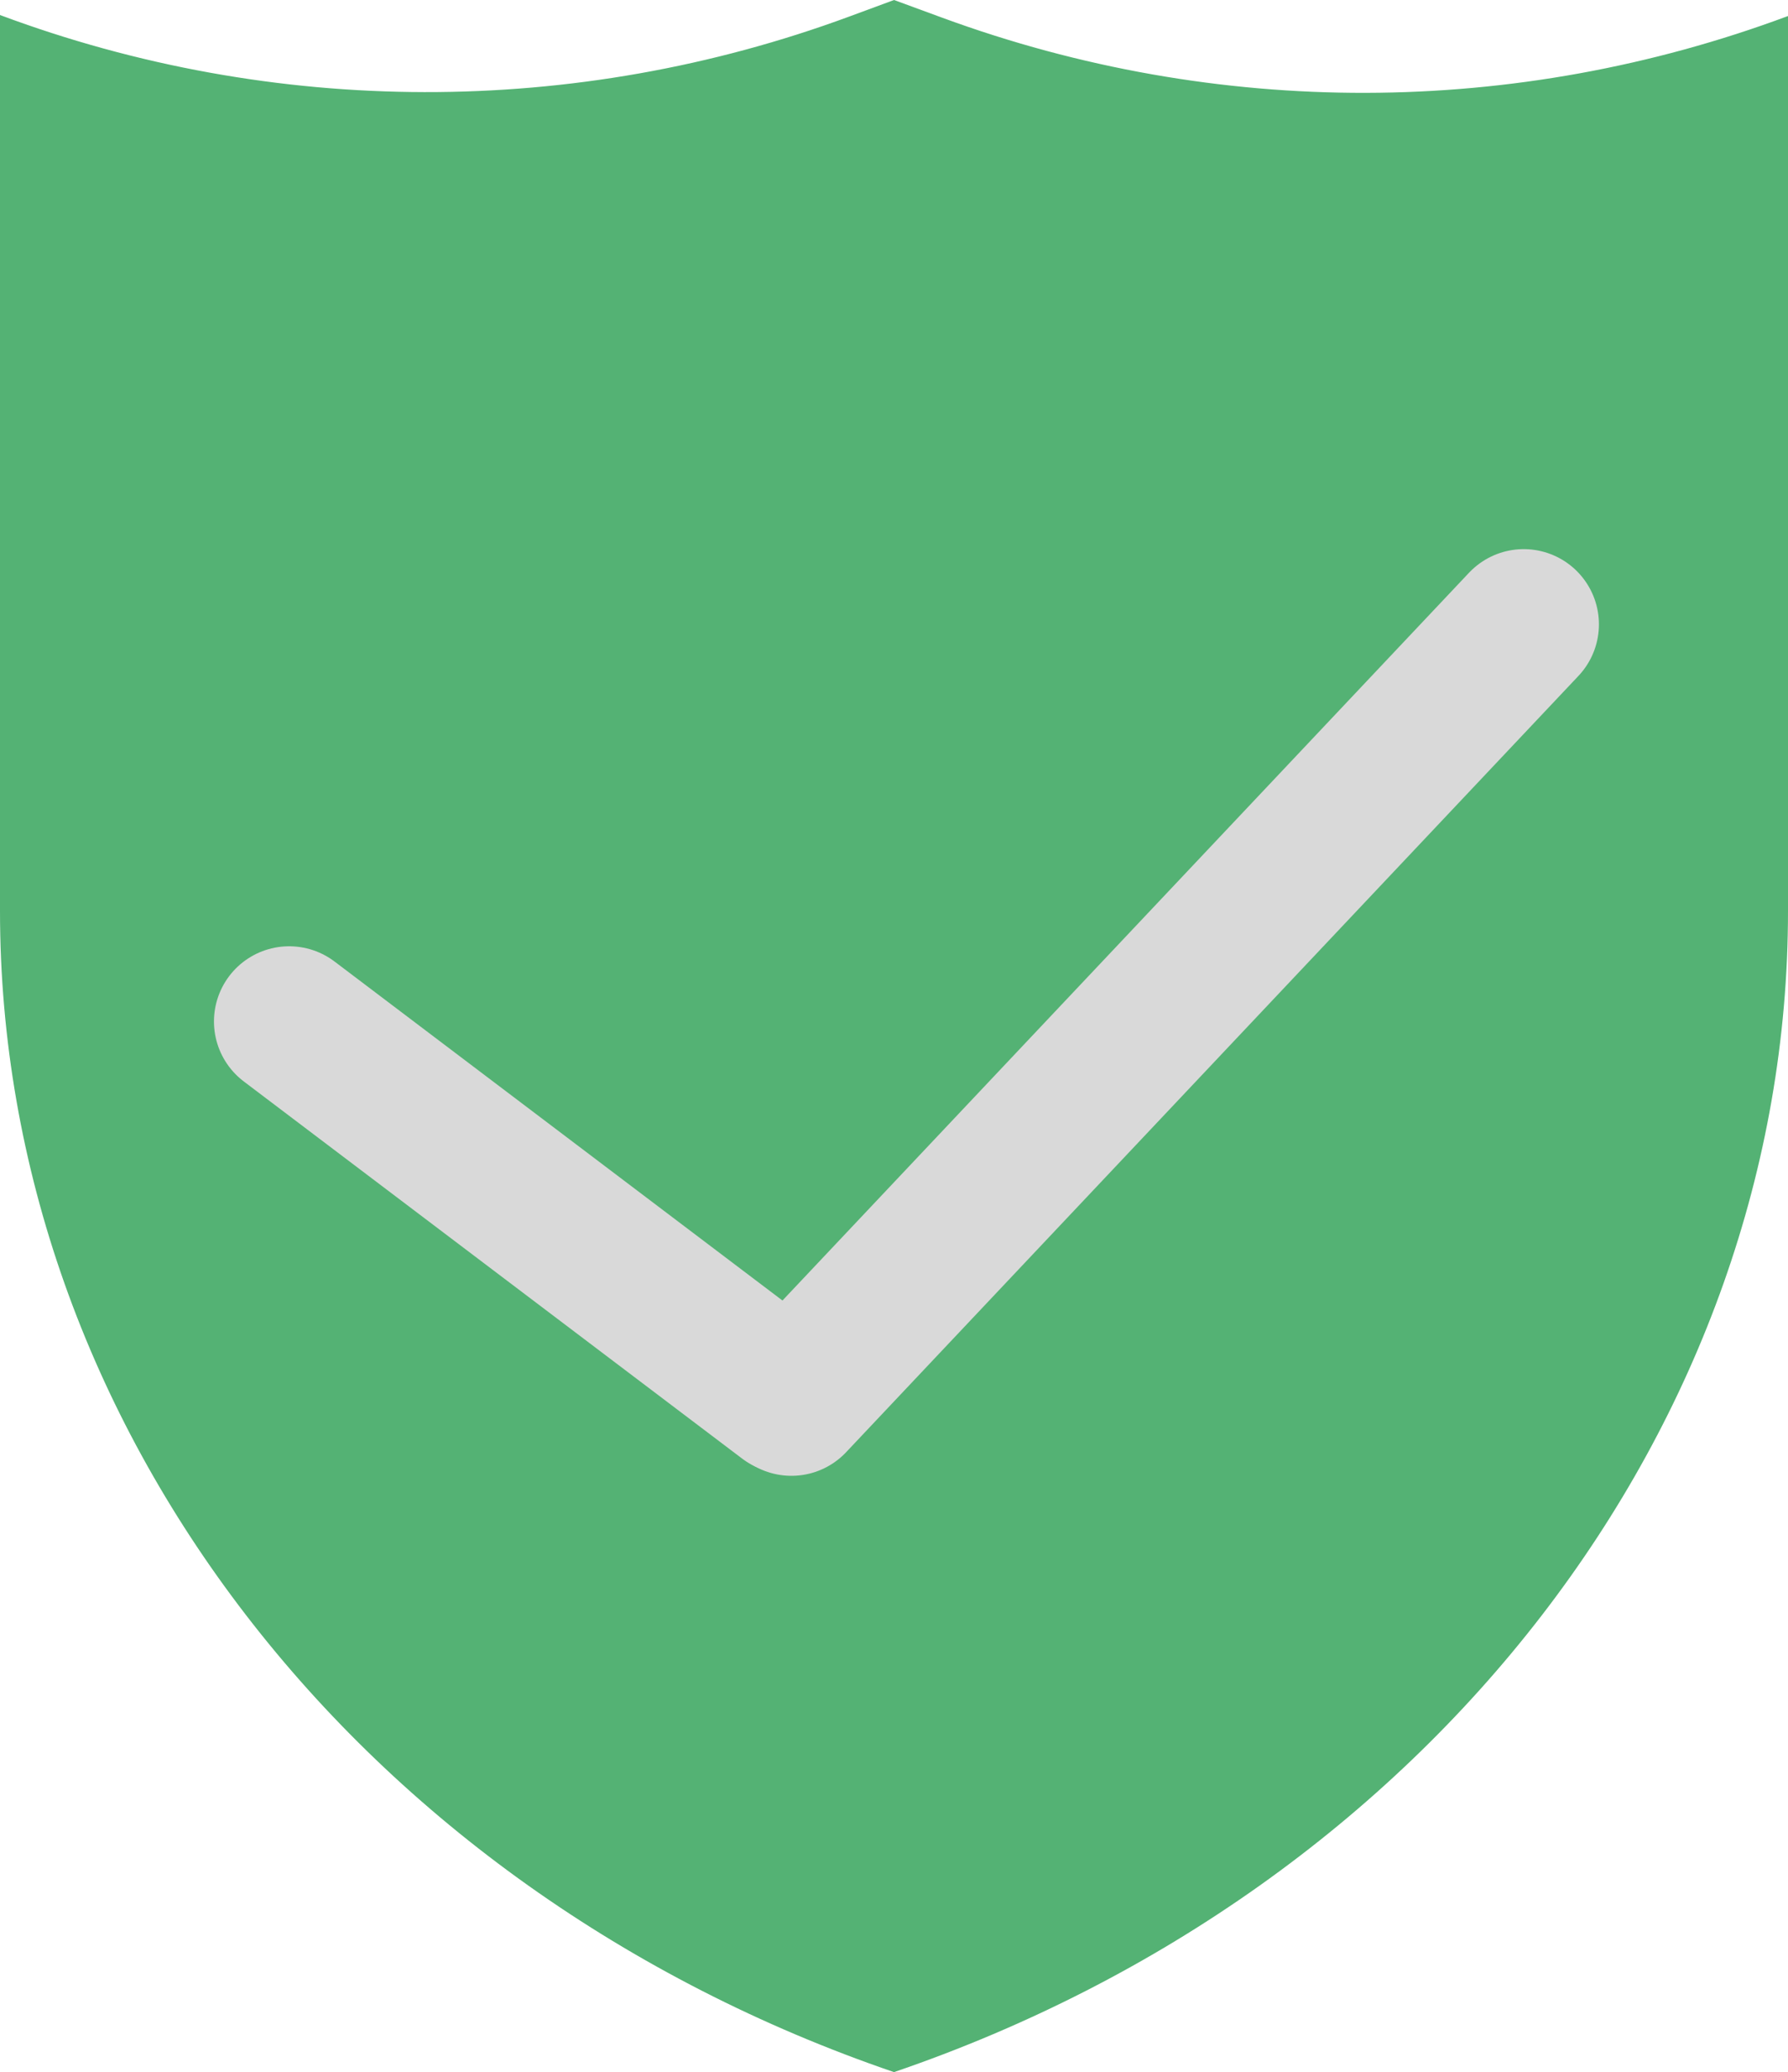
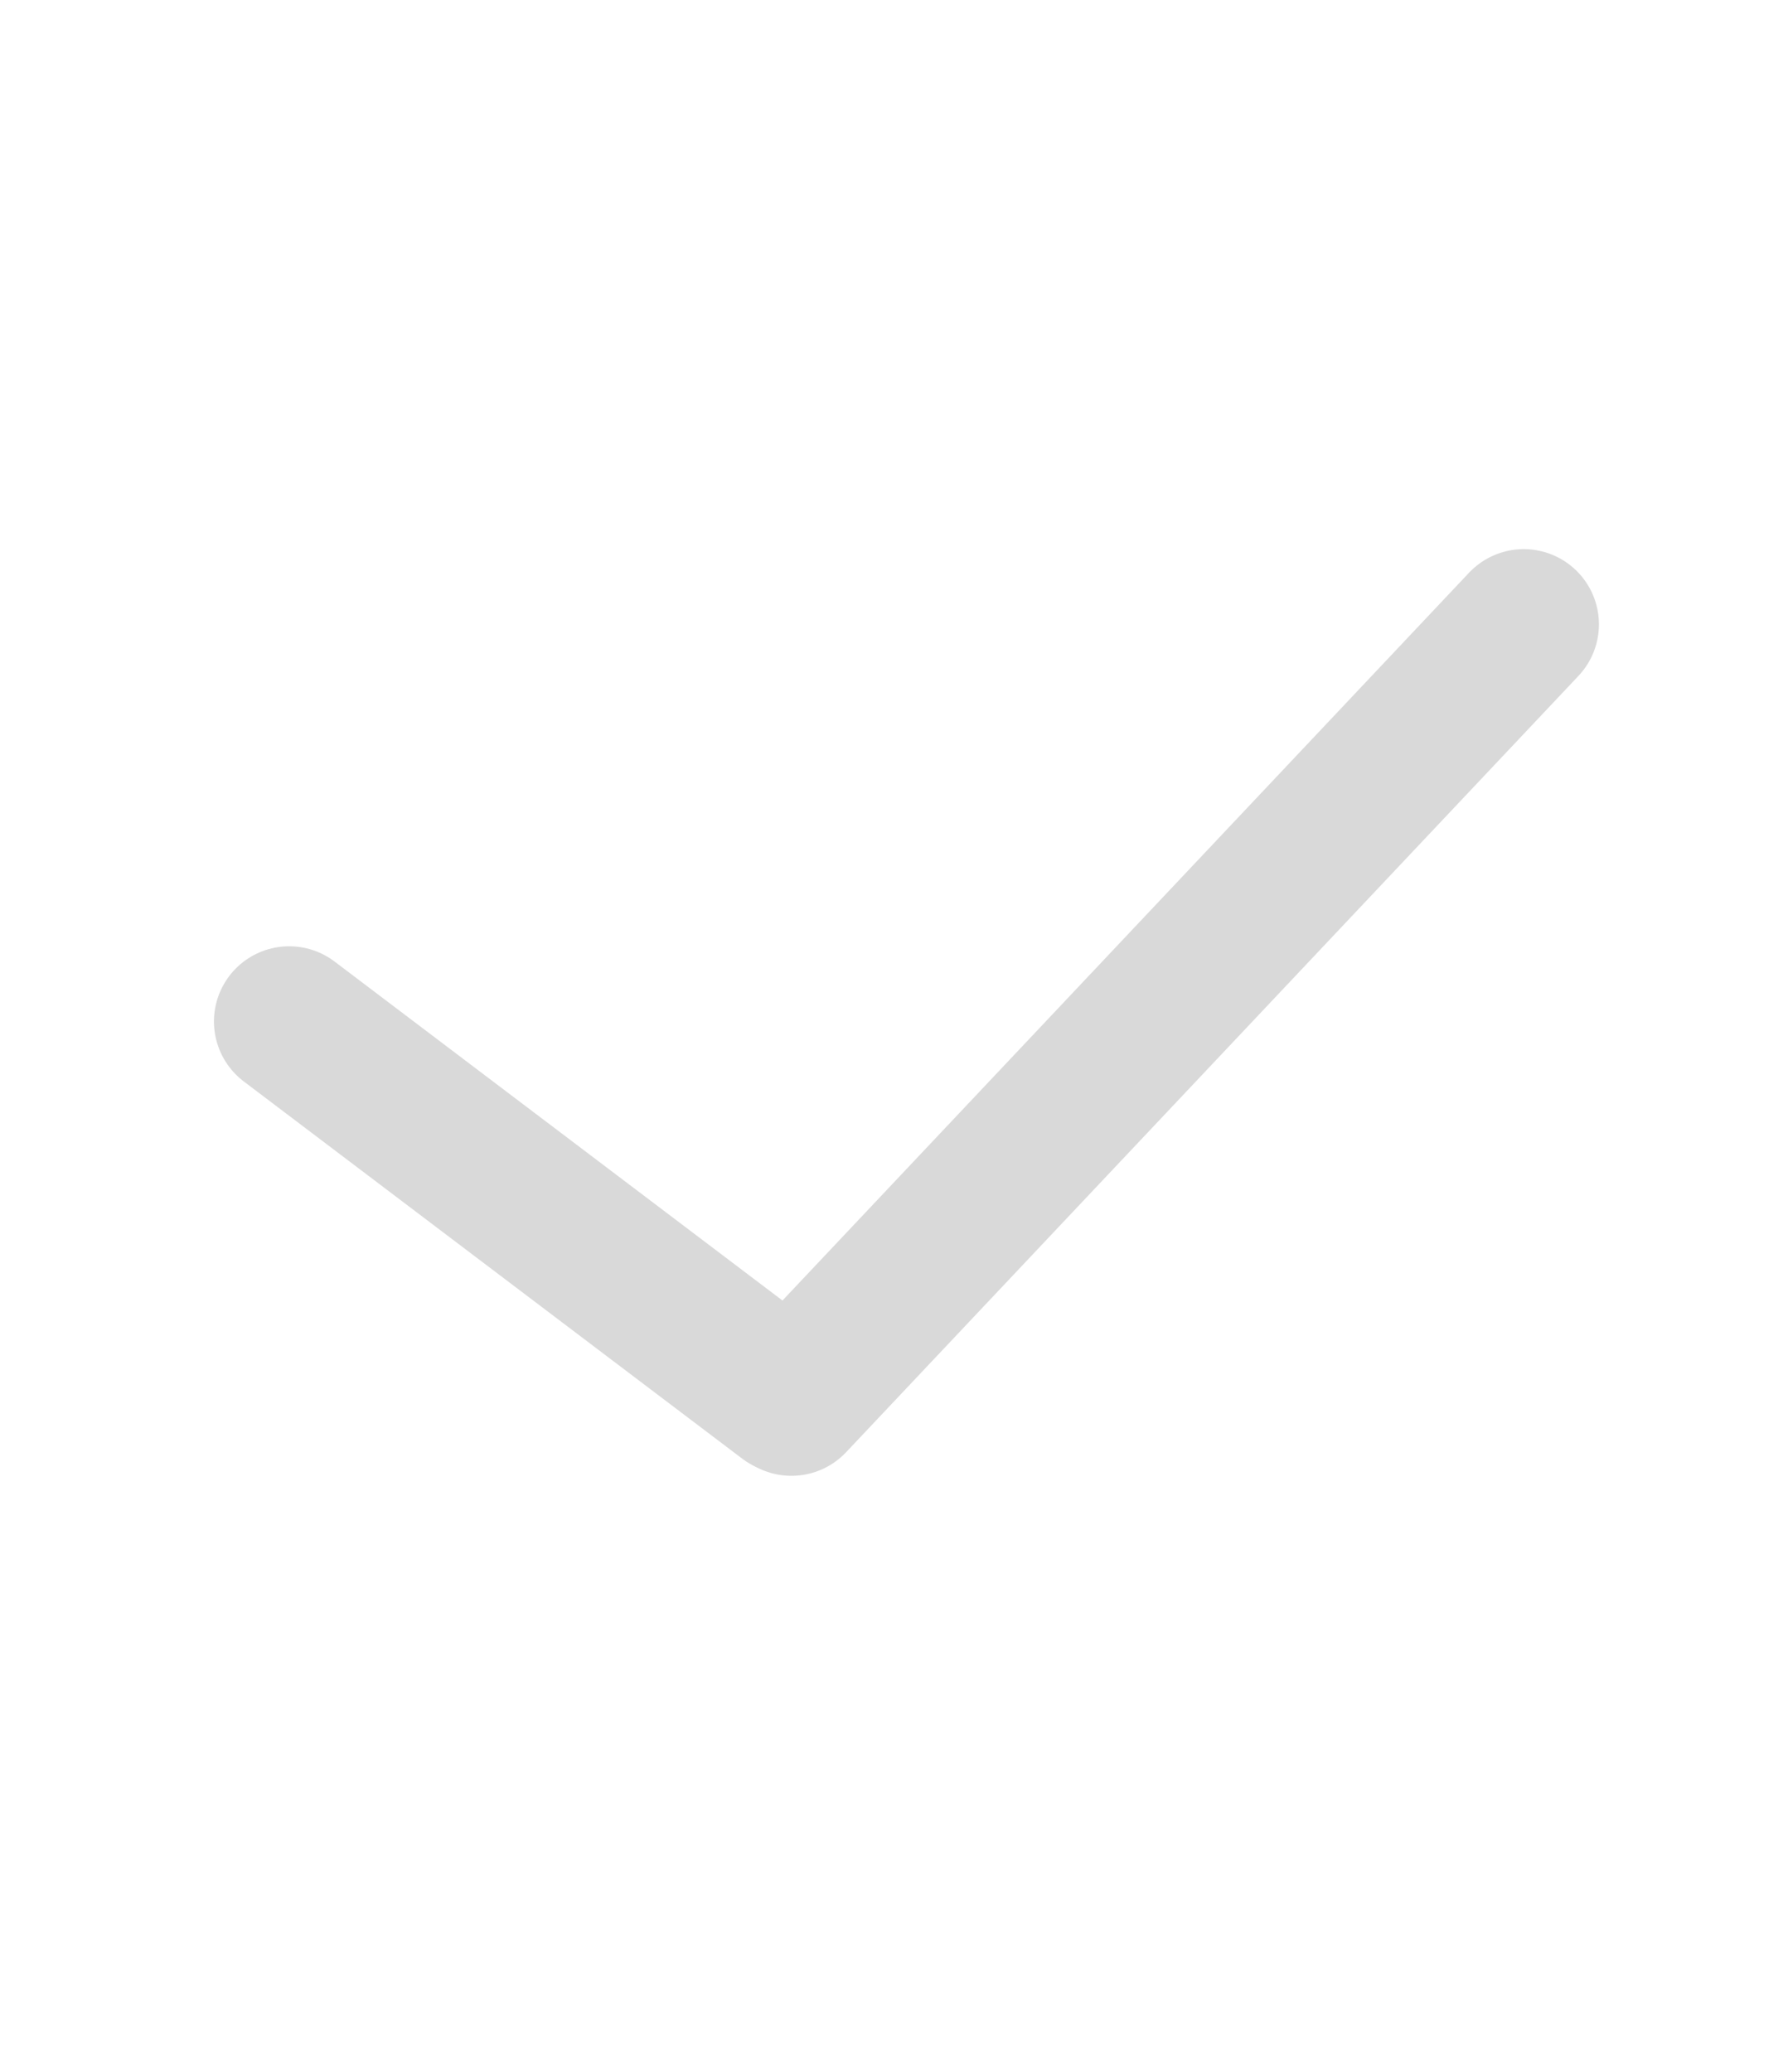
<svg xmlns="http://www.w3.org/2000/svg" width="107" height="124" viewBox="0 0 107 124" fill="none">
-   <path d="M0 0.899V54.516C0 85.226 21.465 113.052 53.5 123.999C85.534 113.052 107 85.226 107 54.516V0.959C90.675 7.042 72.838 7.101 56.393 1.062L53.502 0L50.815 0.993C34.403 7.052 16.381 7.015 0 0.899Z" fill="#54B274" />
  <line x1="17.304" y1="61.127" x2="47.127" y2="83.696" stroke="#D9D9D9" stroke-width="9" stroke-linecap="round" />
  <line x1="91.185" y1="37.361" x2="47.361" y2="83.815" stroke="#D9D9D9" stroke-width="9" stroke-linecap="round" />
</svg>